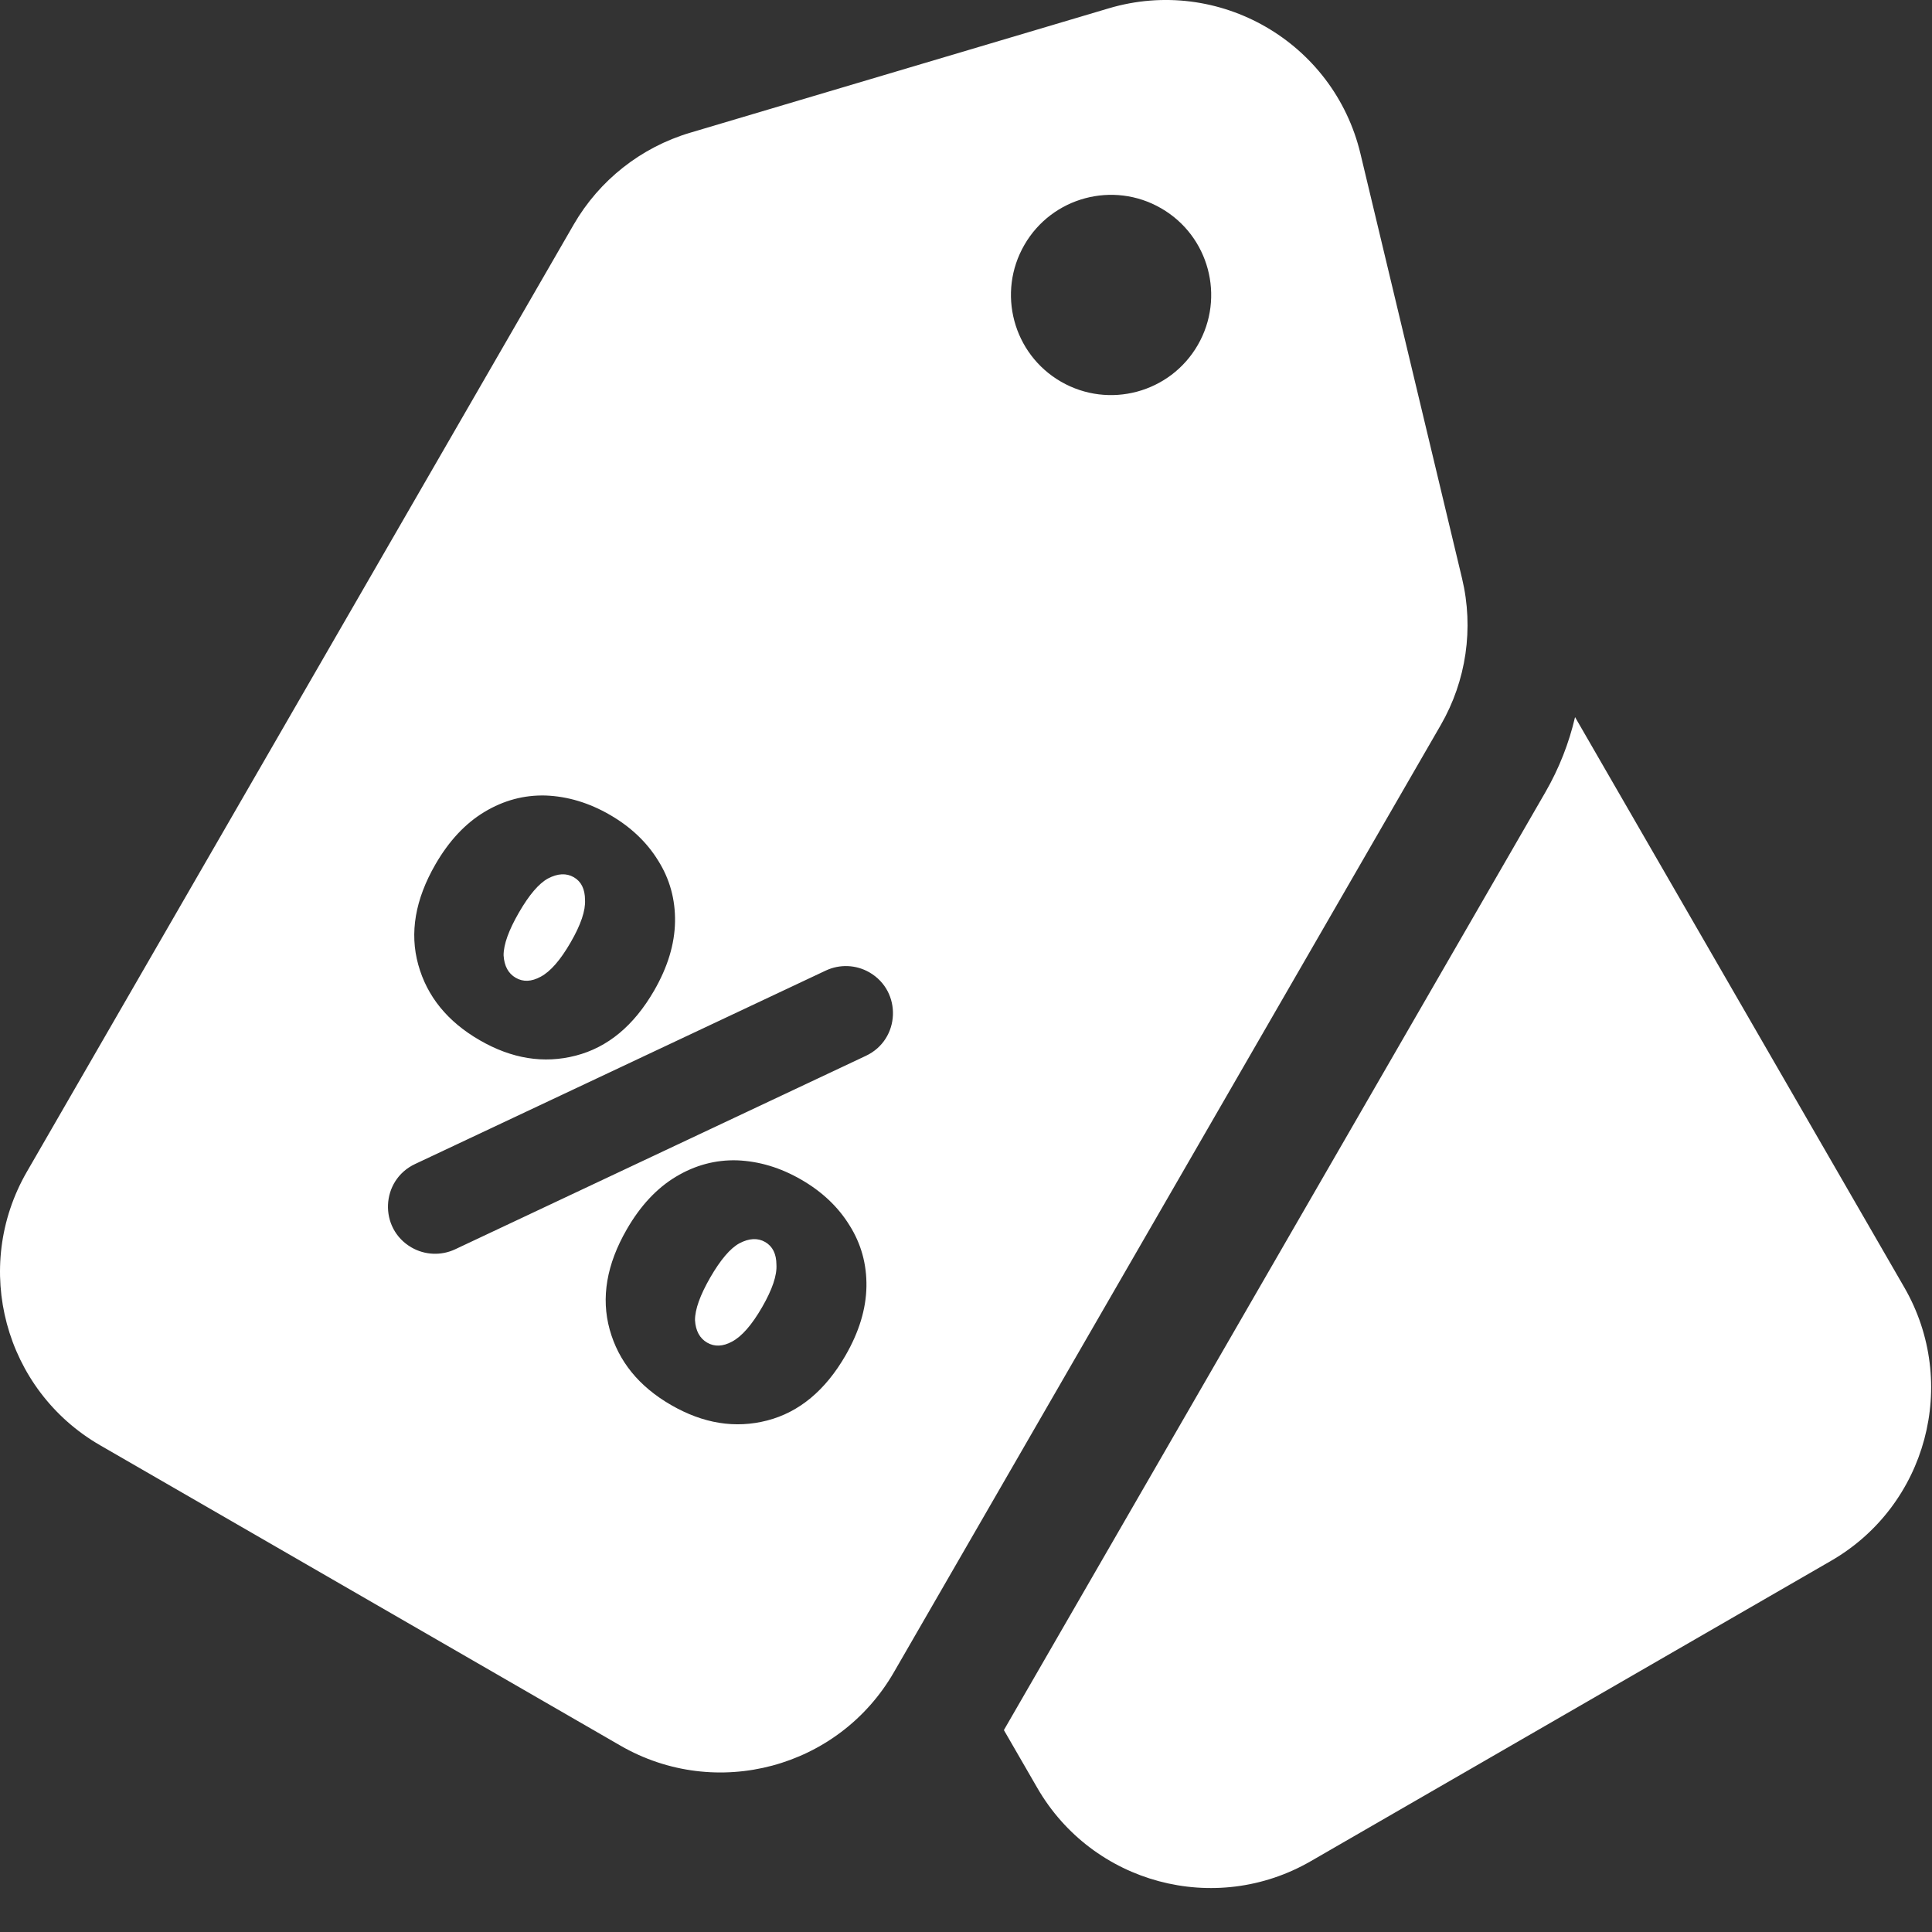
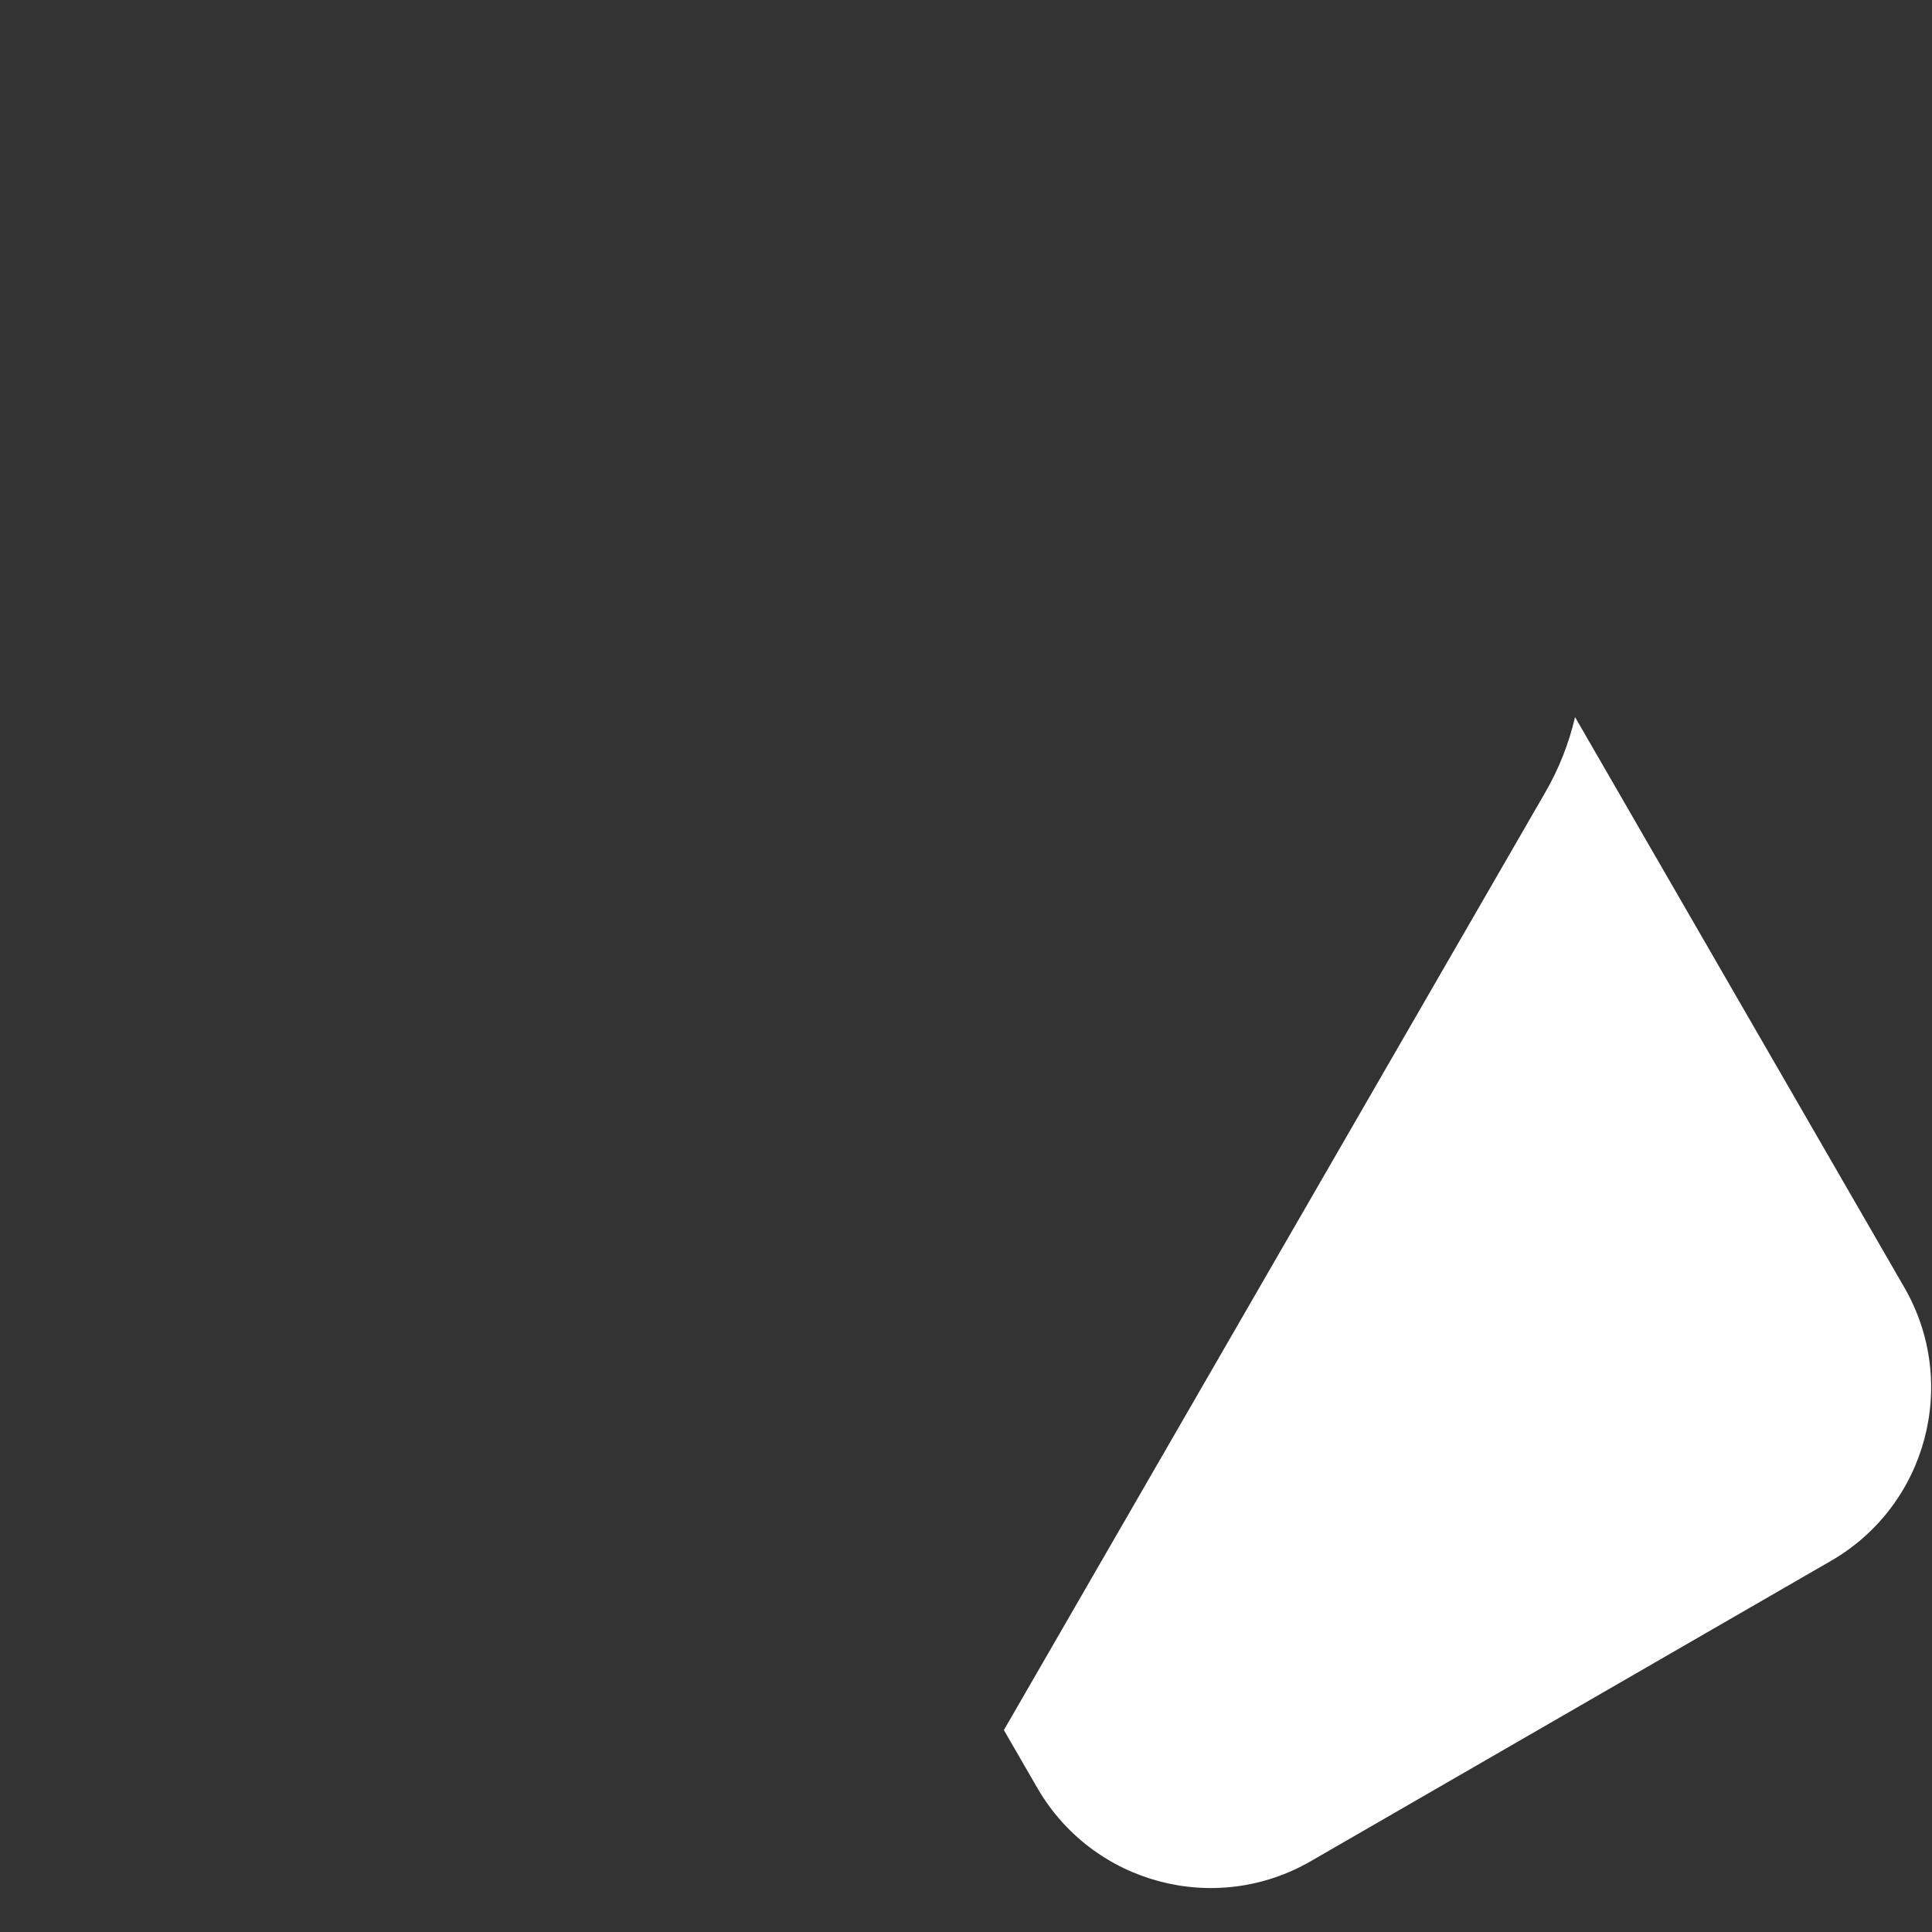
<svg xmlns="http://www.w3.org/2000/svg" width="41" height="41" viewBox="0 0 41 41" fill="none">
  <rect x="0" y="0" width="41" height="41" fill="#333333" stroke="none" />
  <path fill-rule="evenodd" clip-rule="evenodd" d="M33.425 15.218C33.296 15.772 33.086 16.308 32.797 16.809L21.304 36.715L22.013 37.942C23.186 39.974 25.785 40.671 27.817 39.497L38.856 33.124C40.889 31.951 41.585 29.352 40.412 27.32L33.425 15.218Z" fill="white" />
-   <path fill-rule="evenodd" clip-rule="evenodd" d="M31.027 12.275C31.28 13.332 31.118 14.446 30.574 15.388L18.969 35.489C17.796 37.522 15.197 38.218 13.165 37.044L2.125 30.671C0.093 29.498 -0.603 26.899 0.57 24.867L12.175 4.765C12.719 3.824 13.603 3.127 14.645 2.817L23.529 0.177C25.864 -0.517 28.304 0.892 28.871 3.262L31.027 12.275ZM25.419 7.322C24.832 8.338 23.532 8.686 22.516 8.1C21.5 7.513 21.152 6.214 21.739 5.197C22.325 4.181 23.625 3.833 24.641 4.42C25.657 5.006 26.005 6.306 25.419 7.322ZM8.876 20.472C9.063 21.147 9.498 21.681 10.18 22.075C10.861 22.469 11.541 22.578 12.219 22.402C12.897 22.227 13.451 21.767 13.881 21.023C14.169 20.524 14.317 20.037 14.325 19.562C14.333 19.087 14.213 18.652 13.964 18.258C13.723 17.868 13.382 17.546 12.941 17.291C12.501 17.037 12.047 16.9 11.581 16.882C11.123 16.869 10.691 16.984 10.283 17.229C9.876 17.473 9.528 17.845 9.24 18.344C8.811 19.088 8.689 19.797 8.876 20.472ZM18.45 20.635C18.167 20.472 17.821 20.457 17.524 20.597L8.807 24.703C8.077 25.047 8.034 26.07 8.733 26.473C9.017 26.637 9.363 26.651 9.659 26.512L18.376 22.406C19.107 22.062 19.149 21.039 18.45 20.635ZM11.473 20.728C11.279 20.834 11.102 20.842 10.944 20.75C10.787 20.659 10.701 20.501 10.687 20.274C10.686 20.045 10.795 19.742 11.012 19.366C11.229 18.99 11.435 18.749 11.629 18.643C11.836 18.534 12.019 18.525 12.177 18.616C12.335 18.707 12.414 18.868 12.415 19.097C12.428 19.323 12.327 19.624 12.109 20C11.892 20.376 11.68 20.619 11.473 20.728ZM12.938 28.214C13.125 28.889 13.56 29.424 14.242 29.817C14.924 30.211 15.604 30.32 16.282 30.145C16.959 29.969 17.513 29.509 17.943 28.765C18.231 28.266 18.379 27.779 18.387 27.304C18.395 26.829 18.275 26.394 18.026 26C17.785 25.61 17.444 25.288 17.004 25.034C16.563 24.779 16.11 24.643 15.643 24.624C15.185 24.611 14.753 24.726 14.345 24.971C13.938 25.215 13.591 25.587 13.303 26.086C12.873 26.83 12.752 27.54 12.938 28.214ZM15.535 28.471C15.341 28.576 15.165 28.584 15.007 28.493C14.849 28.401 14.763 28.243 14.749 28.017C14.748 27.788 14.857 27.485 15.074 27.108C15.291 26.733 15.497 26.491 15.691 26.385C15.898 26.276 16.081 26.267 16.239 26.358C16.397 26.45 16.476 26.61 16.477 26.839C16.491 27.065 16.389 27.366 16.172 27.742C15.954 28.119 15.742 28.361 15.535 28.471Z" fill="white" />
</svg>